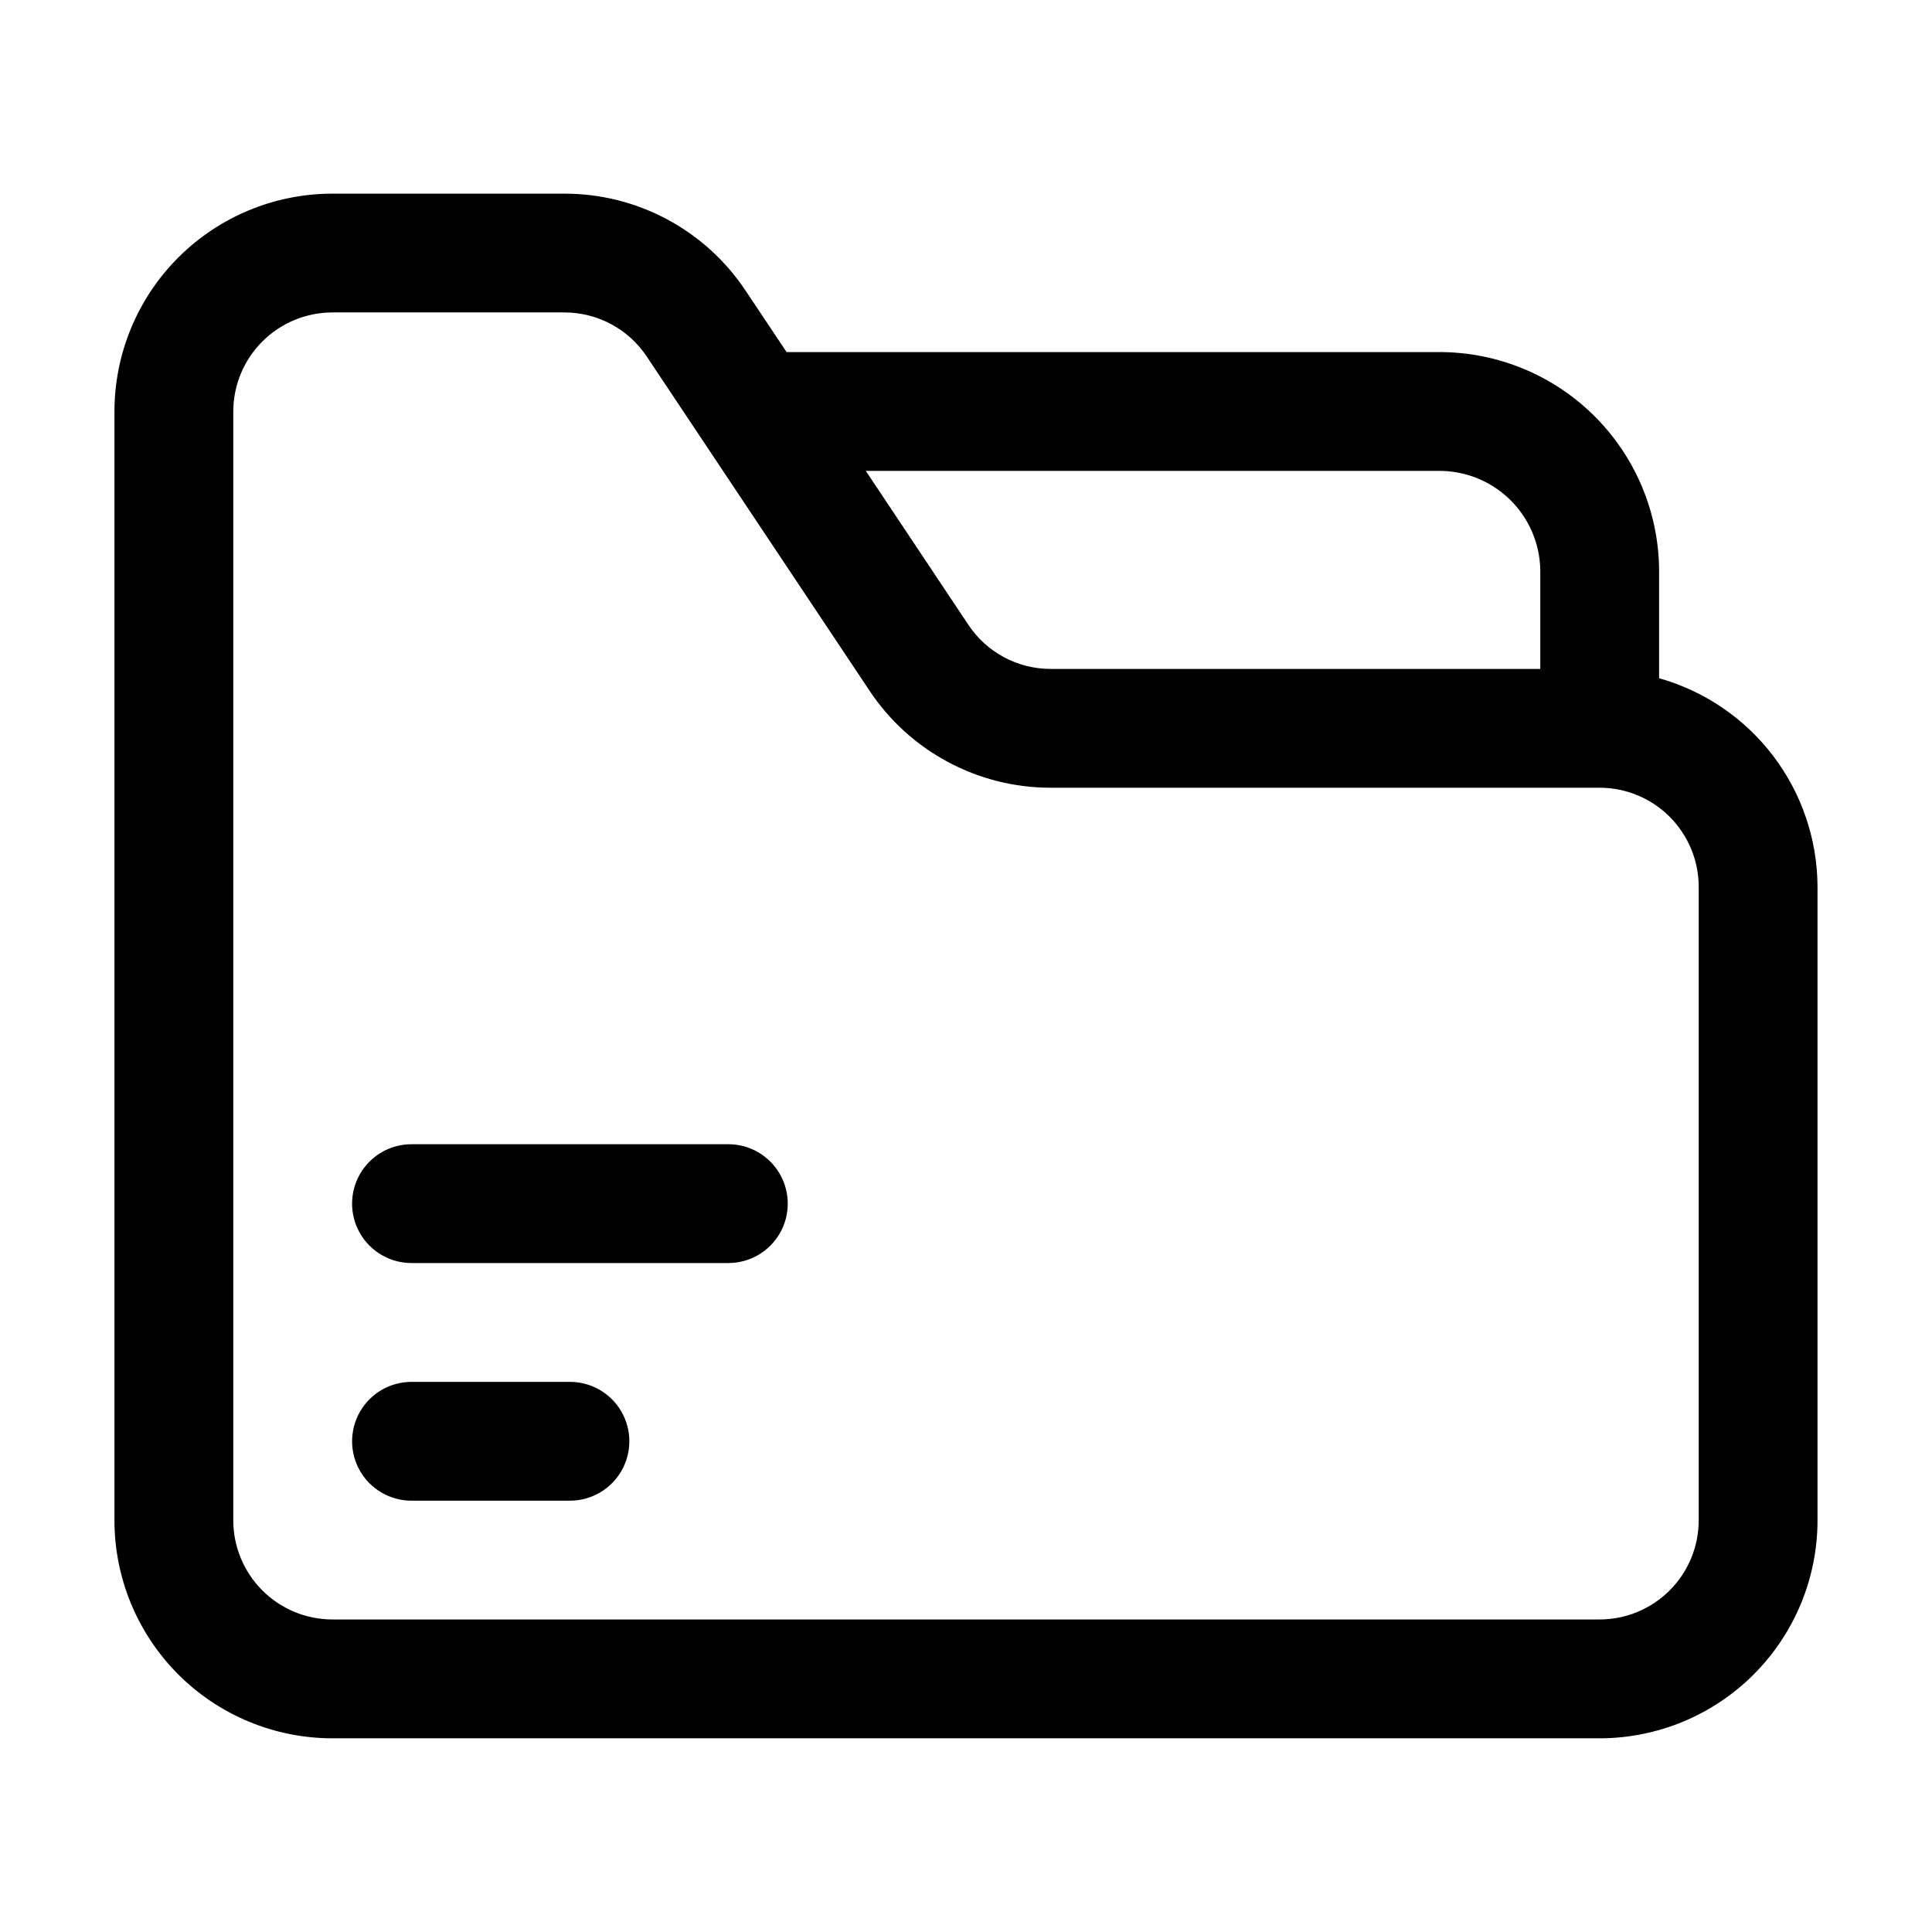
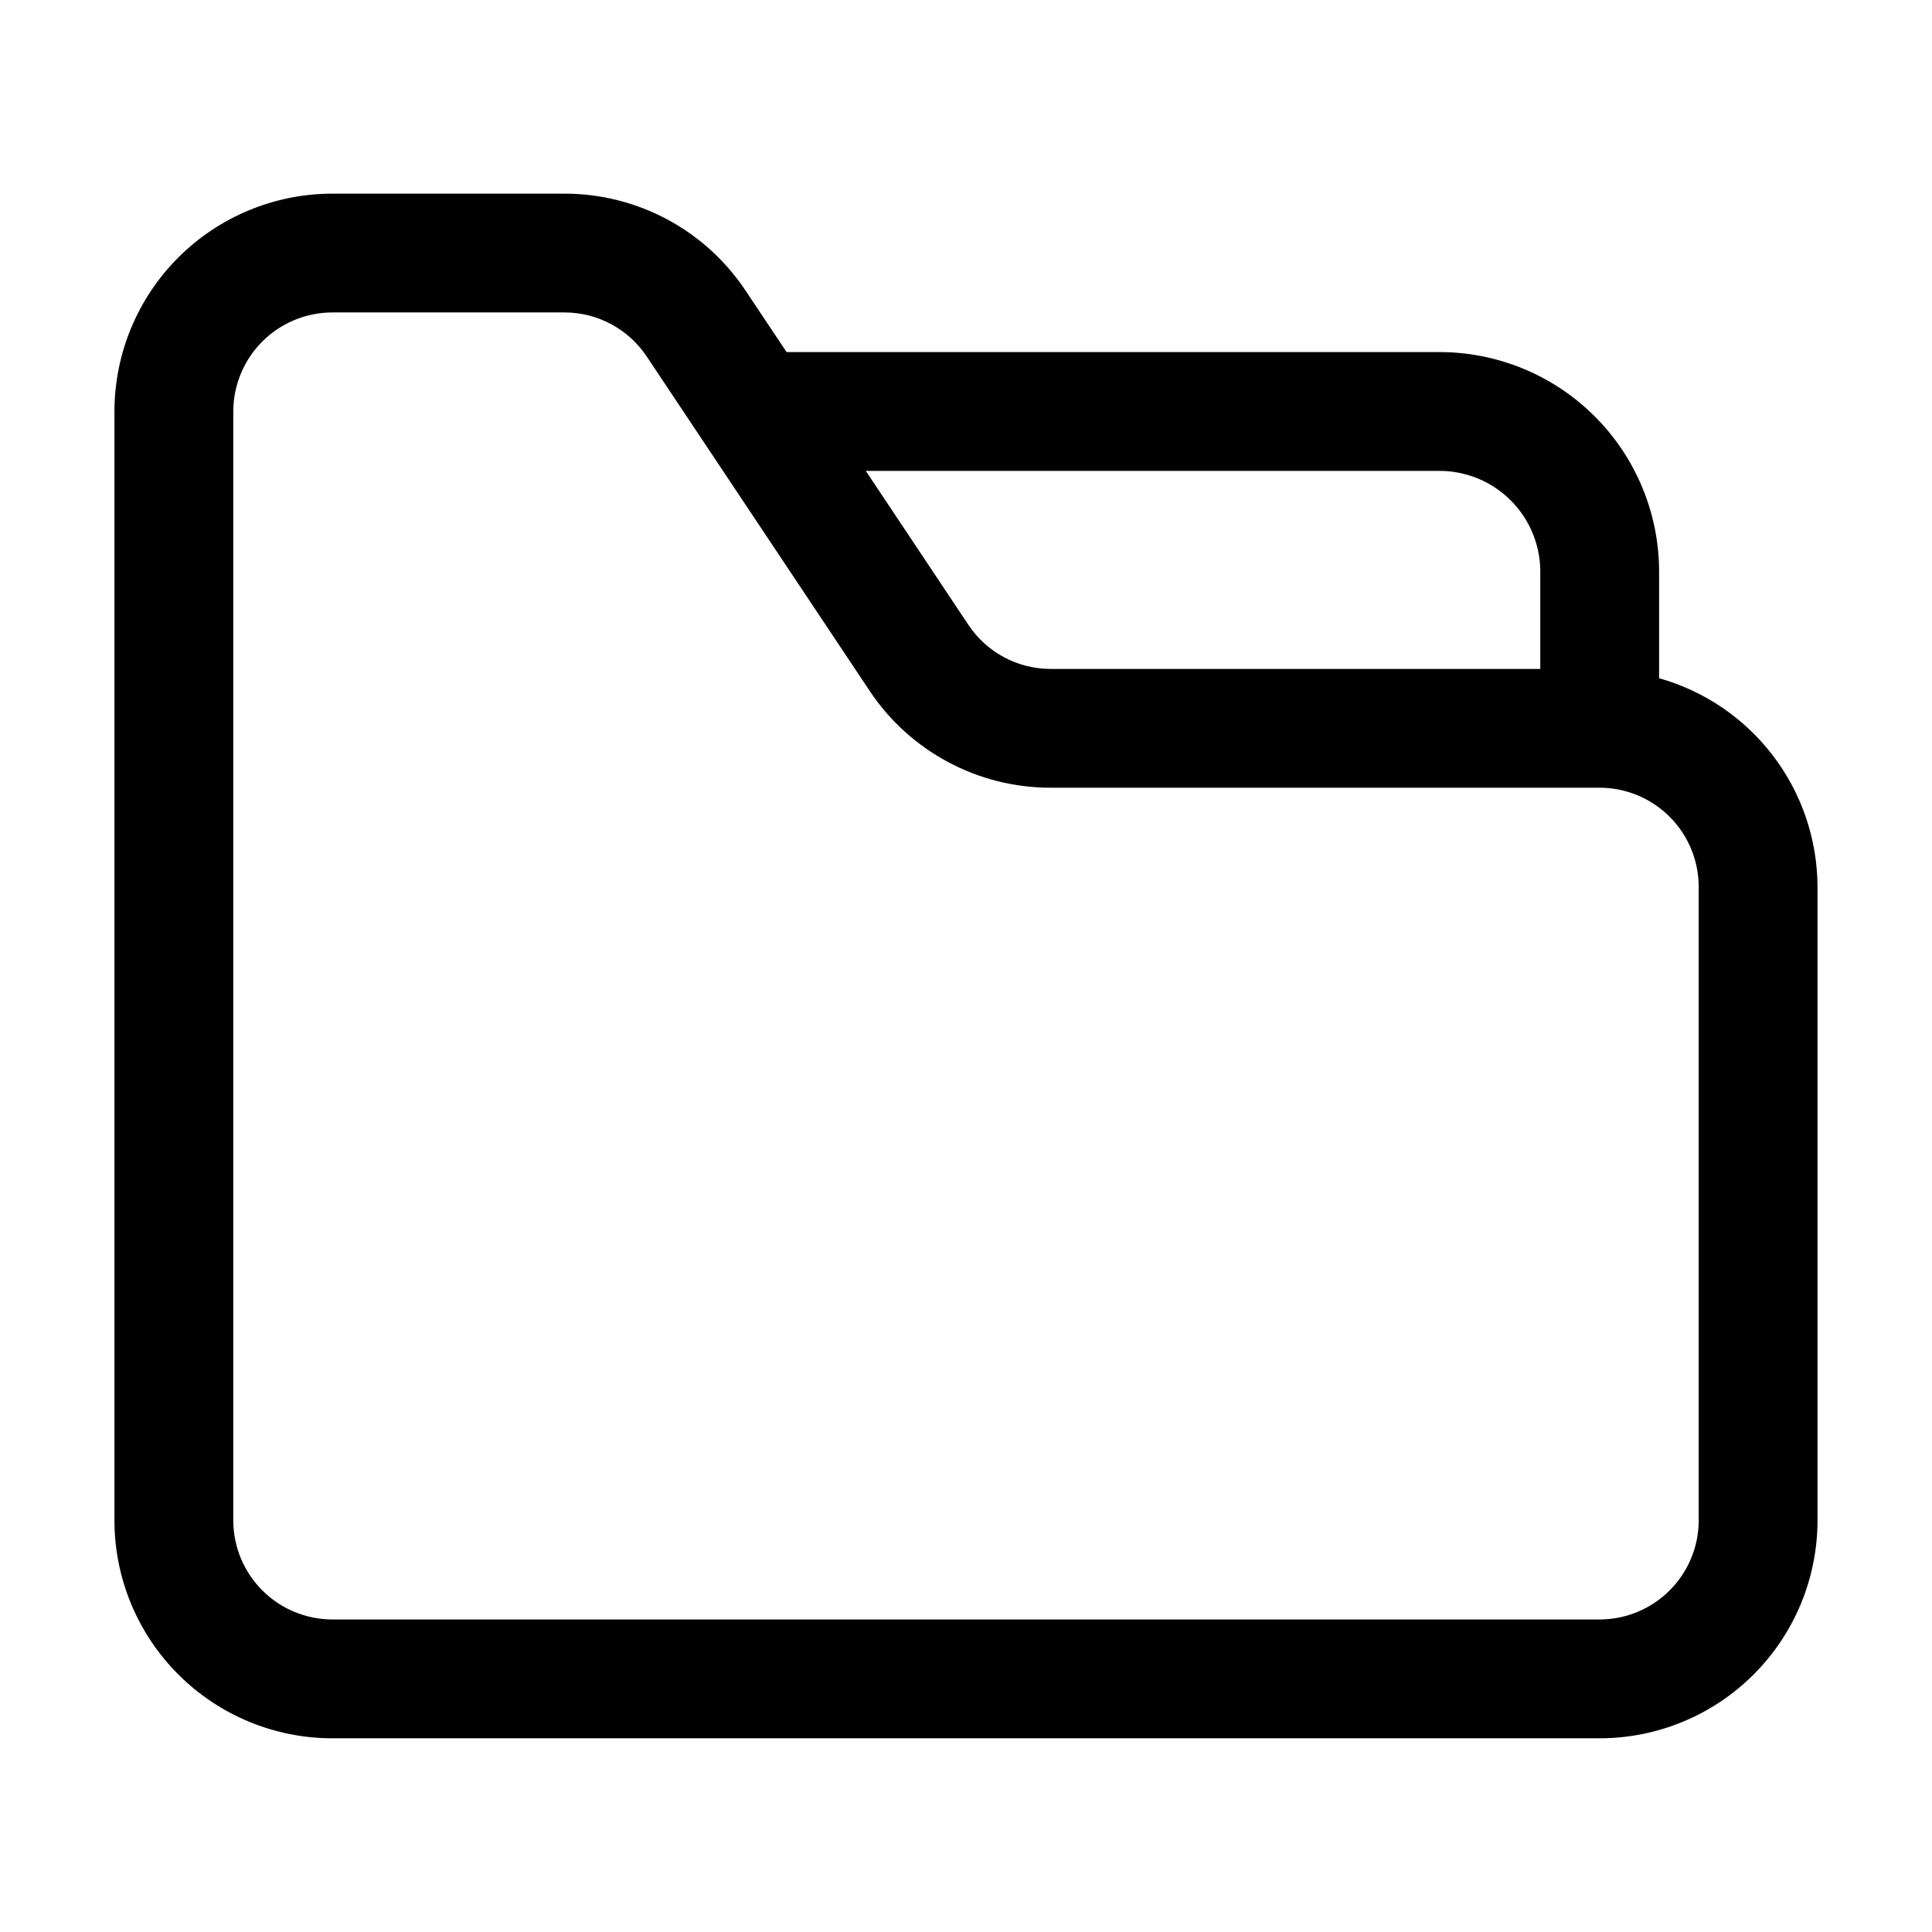
<svg xmlns="http://www.w3.org/2000/svg" fill="#000000" width="800px" height="800px" version="1.1" viewBox="144 144 512 512">
  <g>
    <path d="m583.68 323.73v-28.695c-0.129-15.422-6.371-30.16-17.355-40.984-10.984-10.824-25.812-16.844-41.234-16.746h-172.64l-10.852-16.27-0.004 0.004c-10.684-16.086-28.719-25.742-48.027-25.719h-61.508c-15.309 0.012-29.984 6.098-40.809 16.922-10.824 10.824-16.91 25.5-16.922 40.809v293.89c0.012 15.309 6.098 29.984 16.922 40.809 10.824 10.824 25.5 16.91 40.809 16.922h335.87c15.309-0.012 29.984-6.098 40.809-16.922 10.824-10.824 16.91-25.5 16.922-40.809v-167.93c-0.043-12.523-4.16-24.695-11.738-34.668-7.574-9.973-18.191-17.207-30.246-20.605zm-58.59-54.938c7.07-0.102 13.891 2.606 18.973 7.523 5.078 4.918 8 11.648 8.129 18.719v26.238h-129.73c-8.777 0.012-16.977-4.379-21.832-11.691l-27.184-40.789zm69.086 278.14c-0.012 6.957-2.781 13.625-7.699 18.543-4.918 4.918-11.586 7.688-18.543 7.699h-335.87c-6.957-0.012-13.625-2.781-18.543-7.699s-7.688-11.586-7.699-18.543v-293.89c0.012-6.957 2.781-13.625 7.699-18.543s11.586-7.688 18.543-7.699h61.508c8.777-0.008 16.973 4.383 21.832 11.695l59.031 88.543h-0.004c10.688 16.082 28.723 25.738 48.031 25.715h145.47c6.957 0.012 13.625 2.781 18.543 7.699 4.918 4.918 7.688 11.586 7.699 18.543z" />
-     <path d="m337.02 447.23h-83.969c-5.625 0-10.824 3-13.637 7.871-2.812 4.871-2.812 10.875 0 15.746s8.012 7.871 13.637 7.871h83.969c5.625 0 10.82-3 13.633-7.871s2.812-10.875 0-15.746c-2.812-4.871-8.008-7.871-13.633-7.871z" />
-     <path d="m295.04 510.21h-41.984c-5.625 0-10.824 3-13.637 7.871s-2.812 10.875 0 15.746c2.812 4.871 8.012 7.871 13.637 7.871h41.984c5.625 0 10.82-3 13.633-7.871 2.812-4.871 2.812-10.875 0-15.746s-8.008-7.871-13.633-7.871z" />
  </g>
</svg>